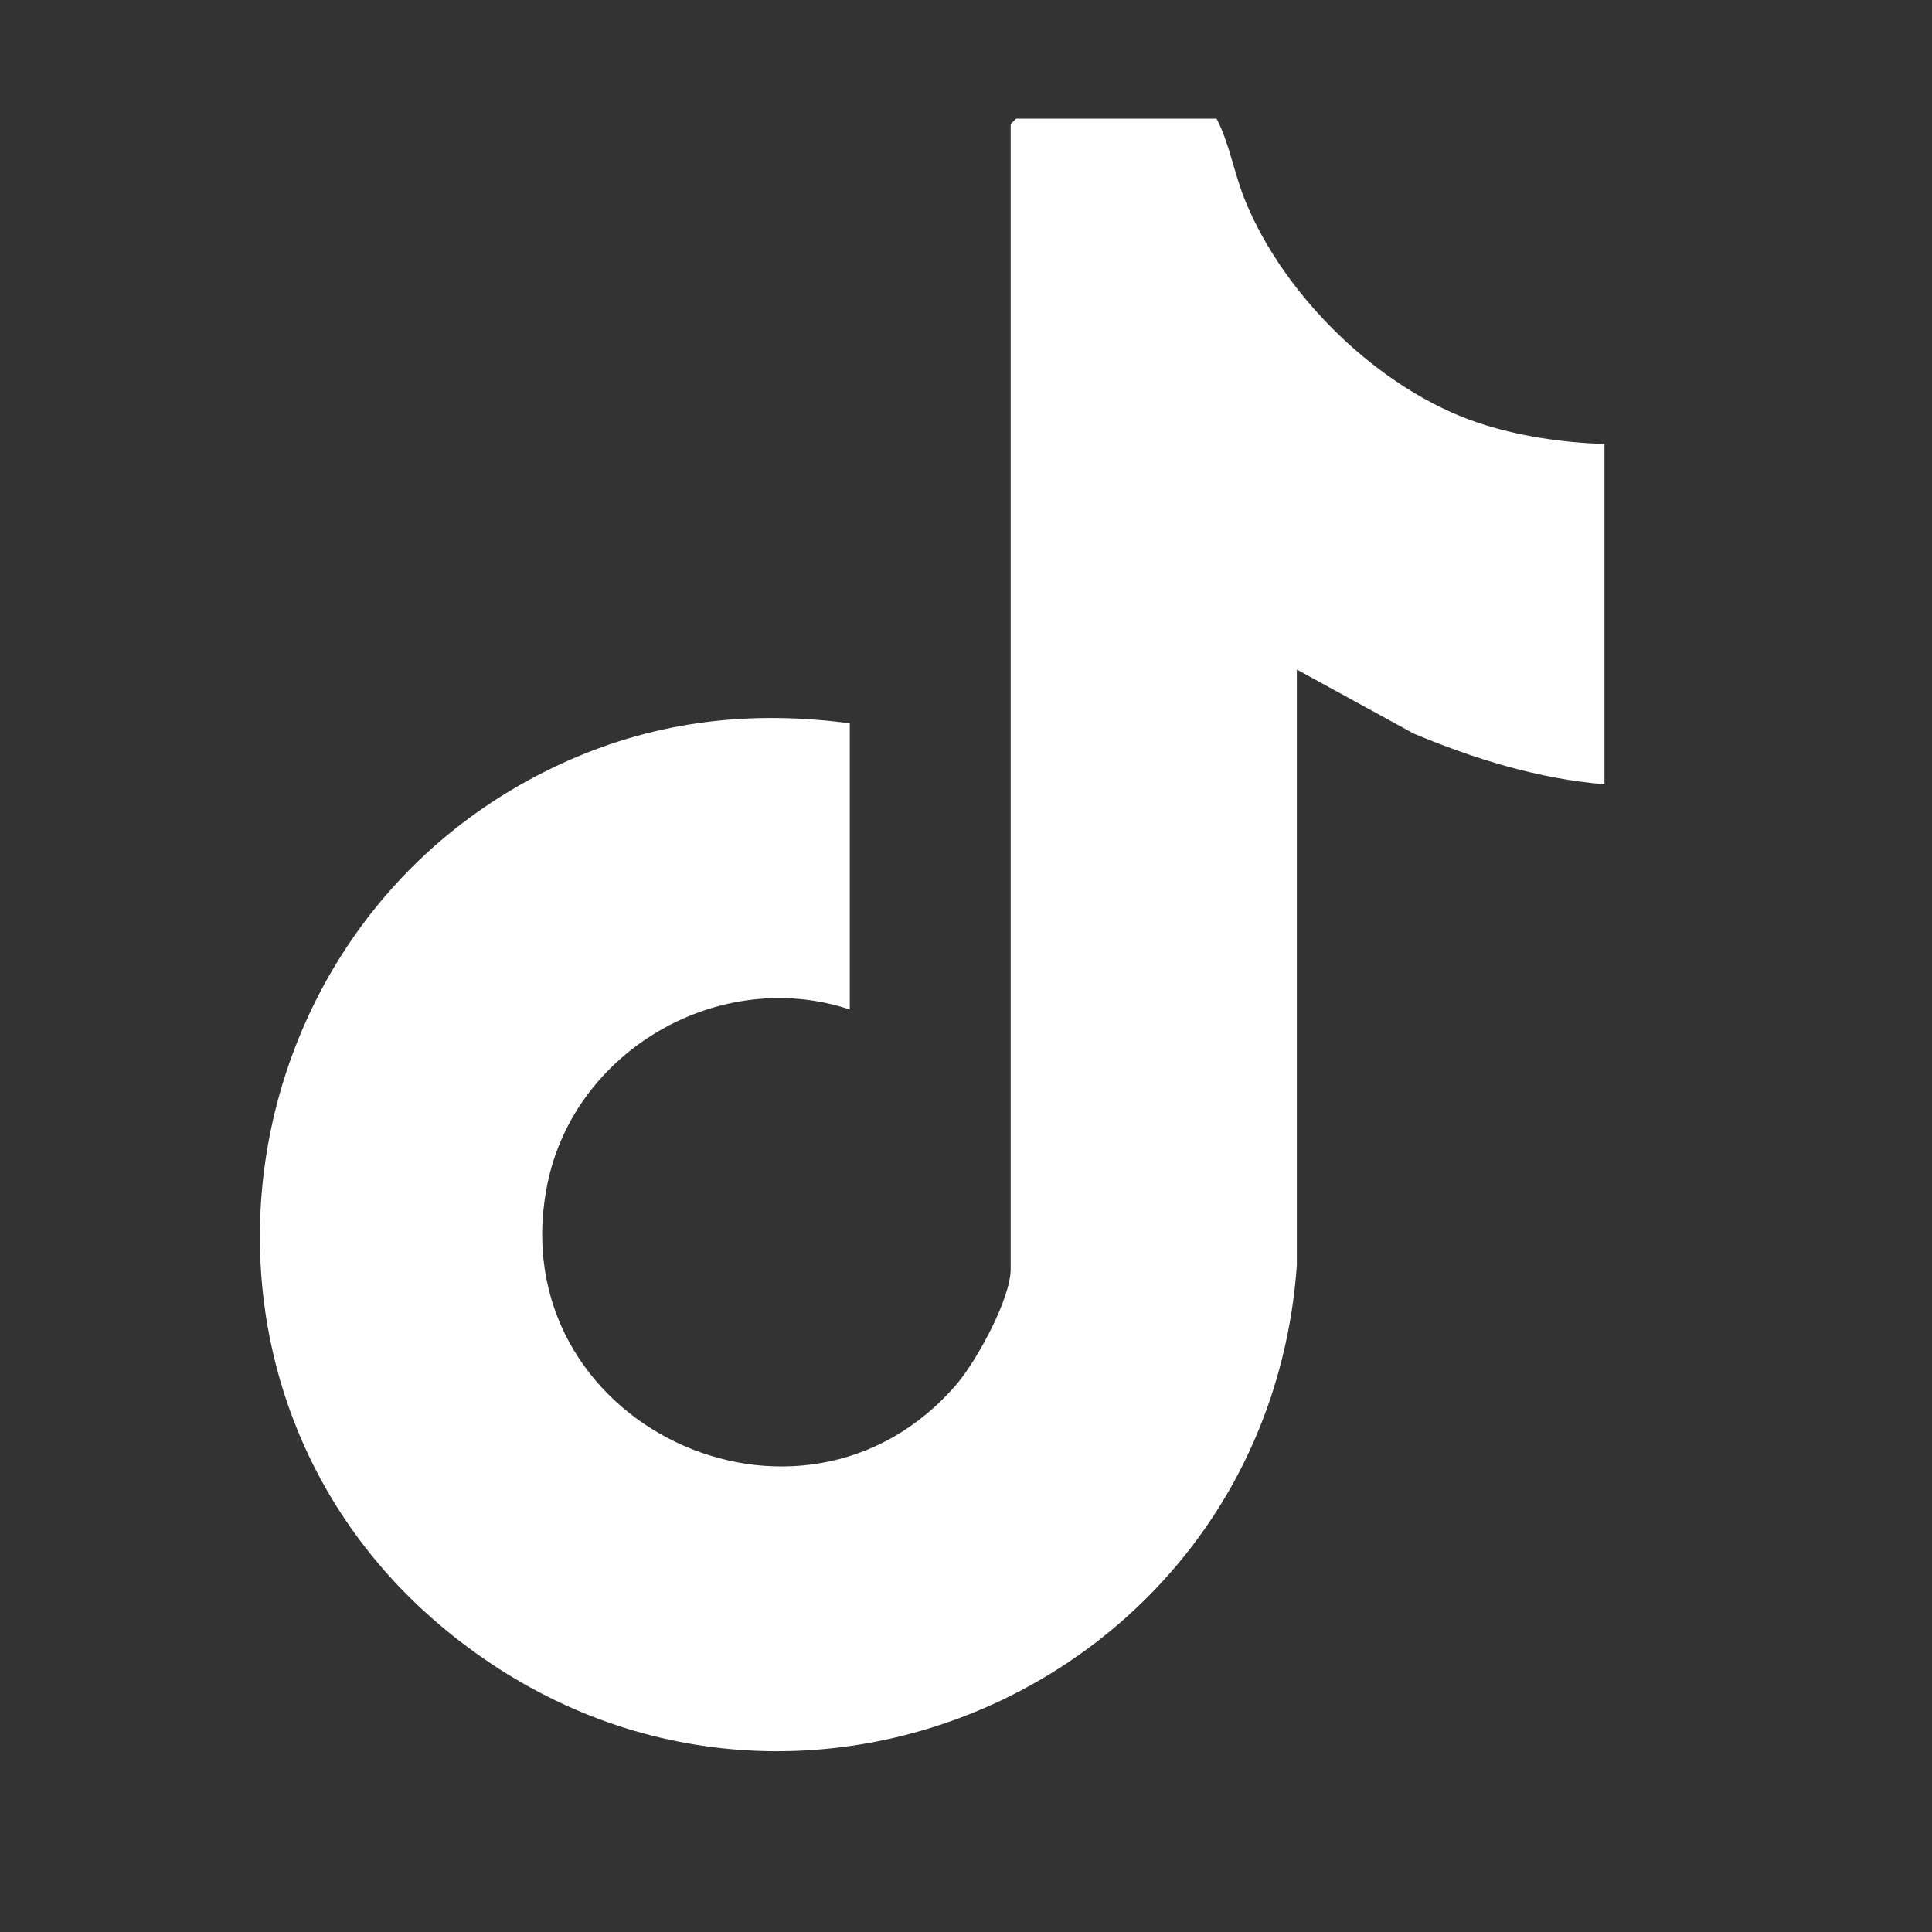
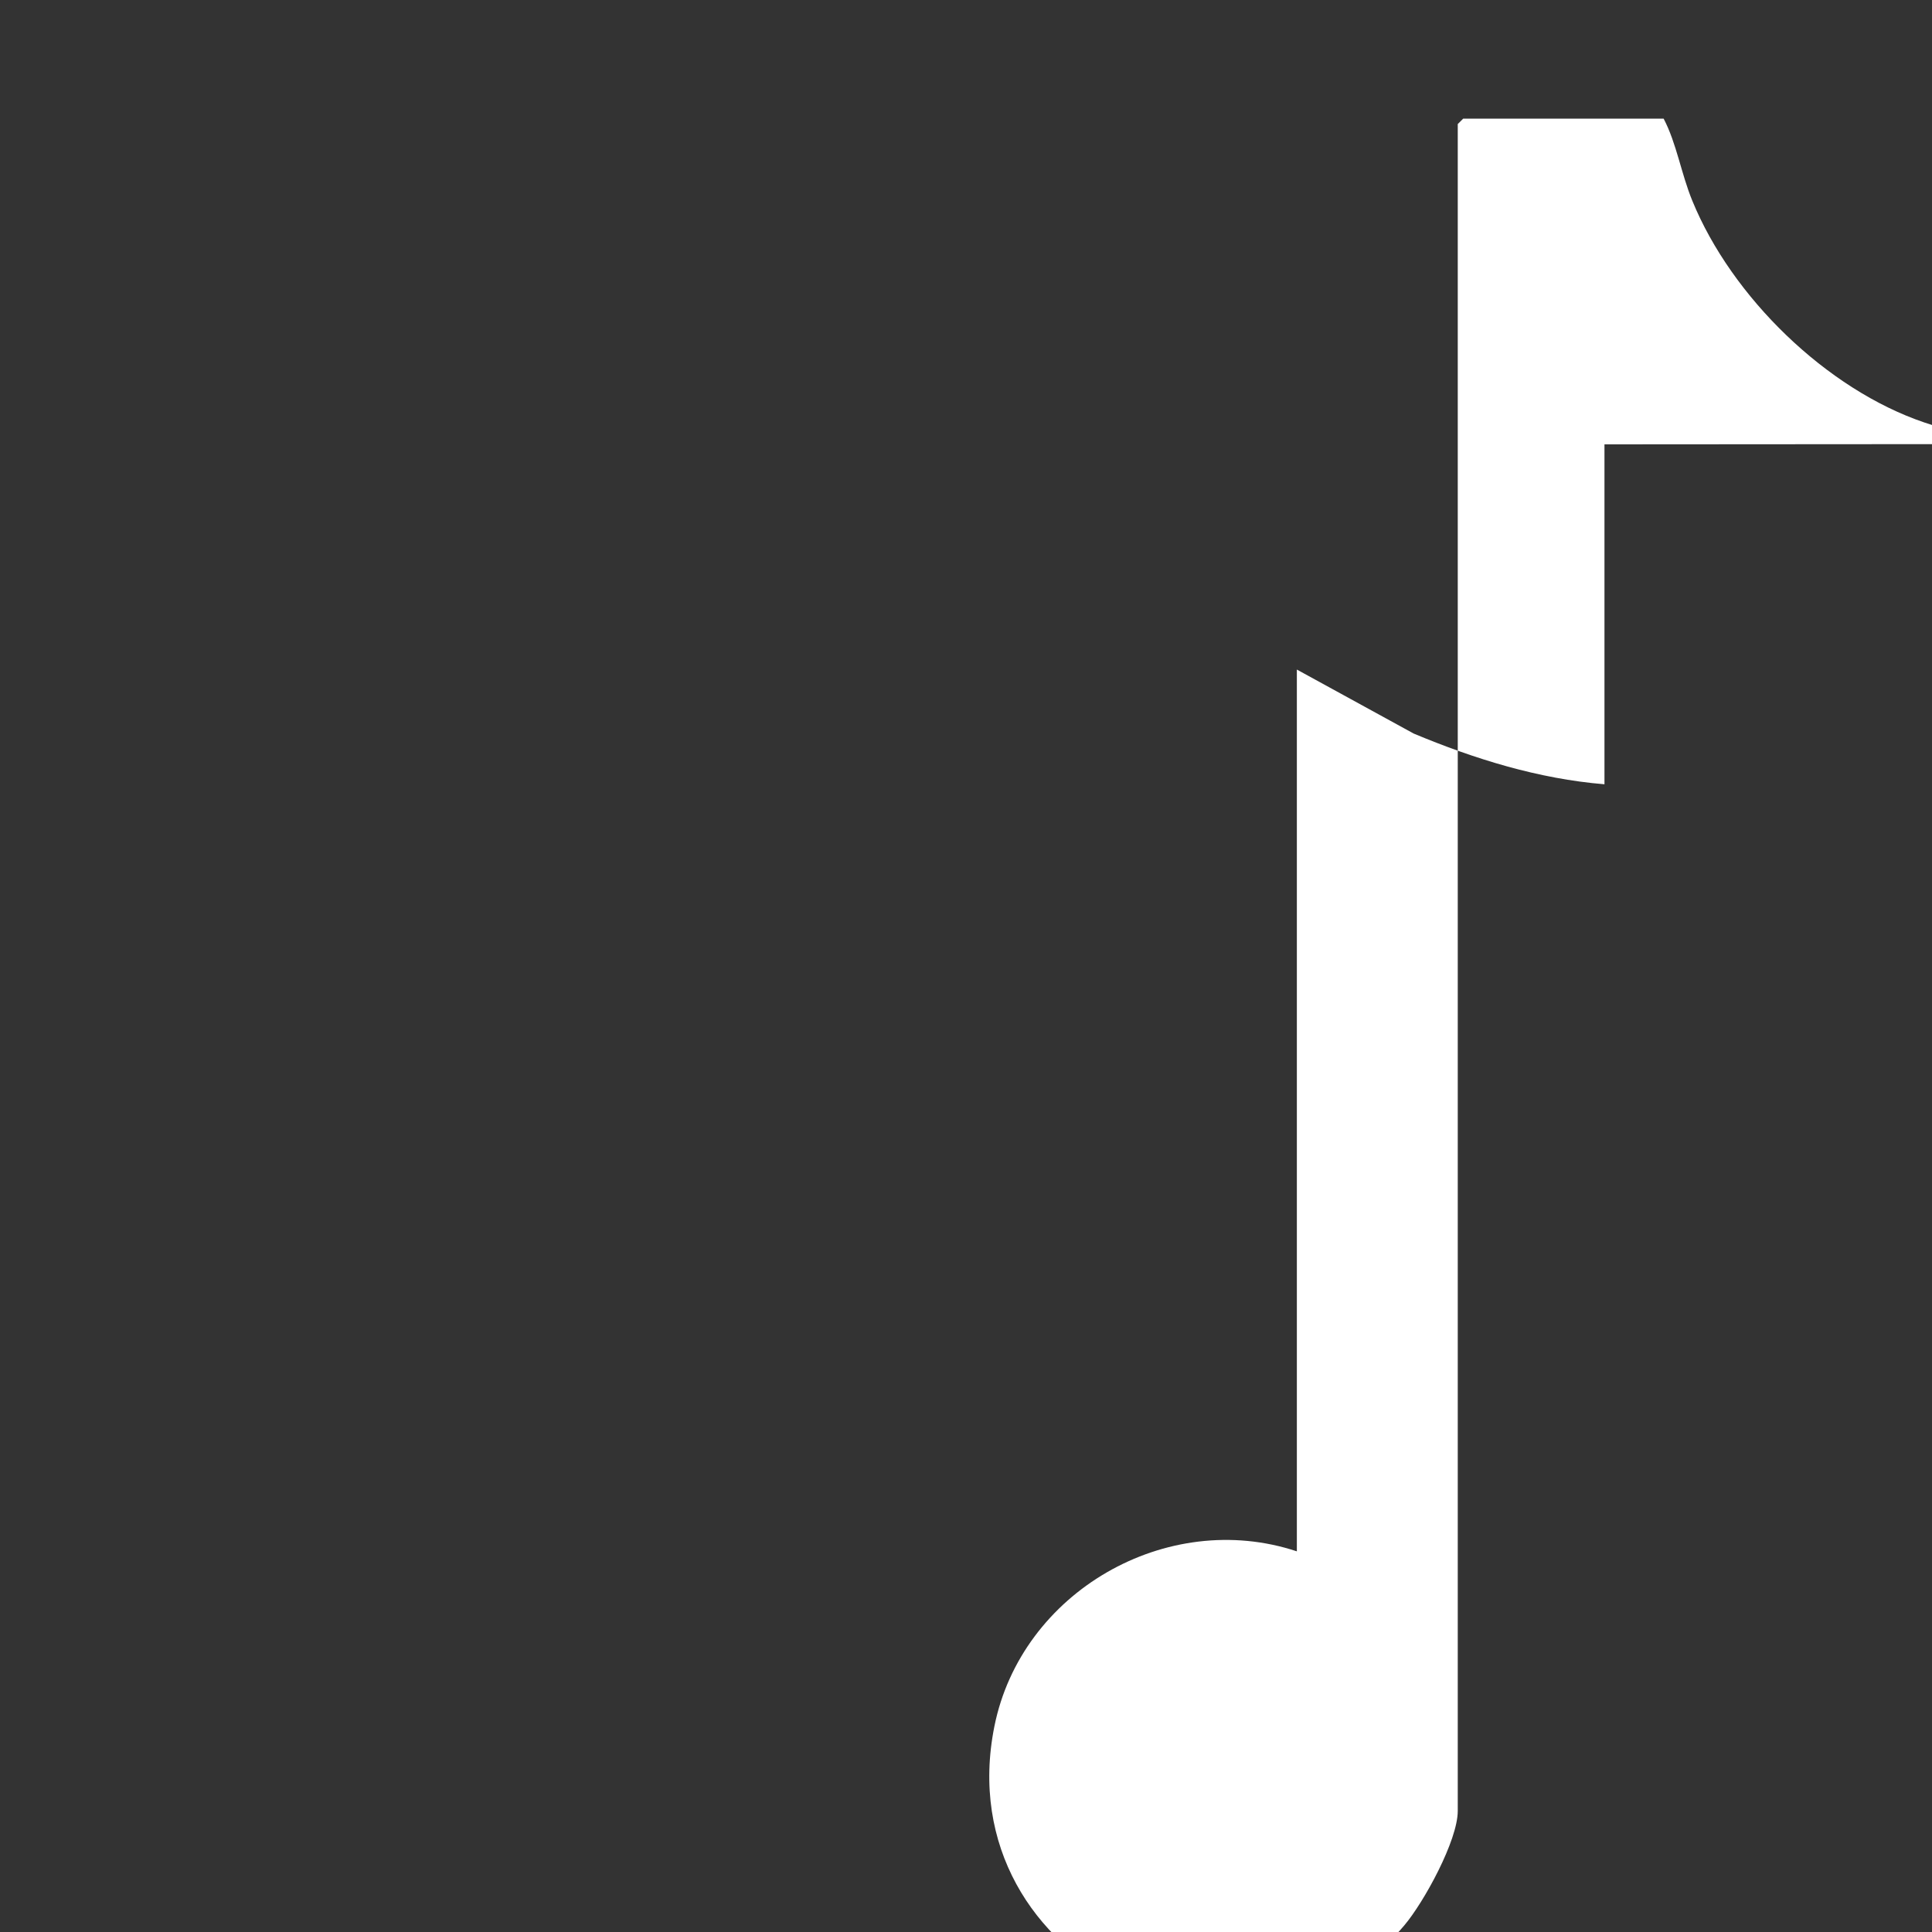
<svg xmlns="http://www.w3.org/2000/svg" id="Layer_1" version="1.1" viewBox="0 0 64 64">
  <rect x="0" y="0" width="64" height="64" fill="#333333" stroke="none" />
  <defs>
    <style>
      .st0 {
        fill: #fff;
      }
    </style>
  </defs>
-   <path class="st0" d="M53.15,14.72v11.26c-2.19-.18-4.31-.84-6.32-1.68l-3.87-2.12v19.73c-1,14.02-17.3,21.14-28.26,12.03-9.74-8.09-7.38-23.62,4.09-28.73,3.01-1.34,6.09-1.68,9.36-1.25v9.48c-4.31-1.43-9.13,1.35-10.02,5.8-1.59,7.92,8.43,12.64,13.58,6.59.65-.77,1.77-2.81,1.77-3.79V4.11l.18-.18h6.64c.43.82.58,1.82.95,2.72,1.3,3.18,4.44,6.25,7.7,7.35,1.34.45,2.8.66,4.21.71Z" />
+   <path class="st0" d="M53.15,14.72v11.26c-2.19-.18-4.31-.84-6.32-1.68l-3.87-2.12v19.73v9.48c-4.31-1.43-9.13,1.35-10.02,5.8-1.59,7.92,8.43,12.64,13.58,6.59.65-.77,1.77-2.81,1.77-3.79V4.11l.18-.18h6.64c.43.82.58,1.82.95,2.72,1.3,3.18,4.44,6.25,7.7,7.35,1.34.45,2.8.66,4.21.71Z" />
</svg>